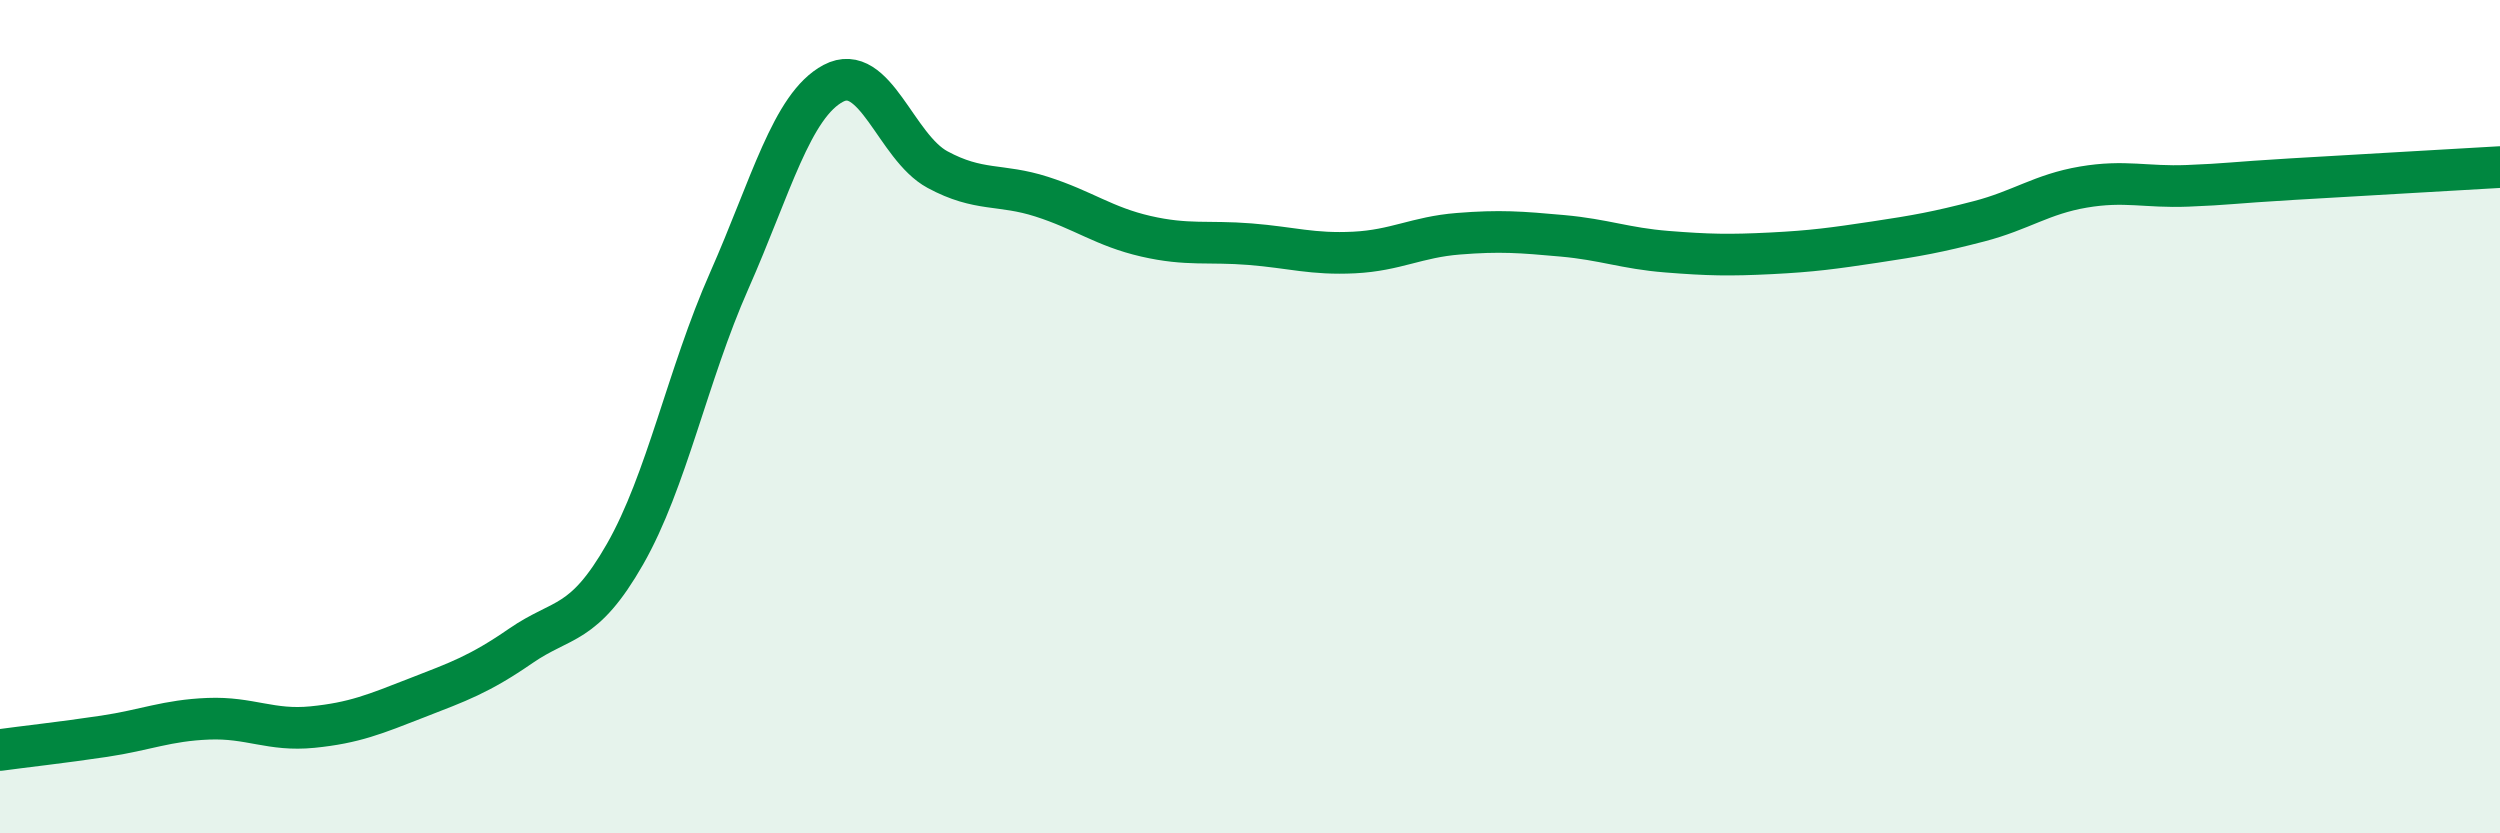
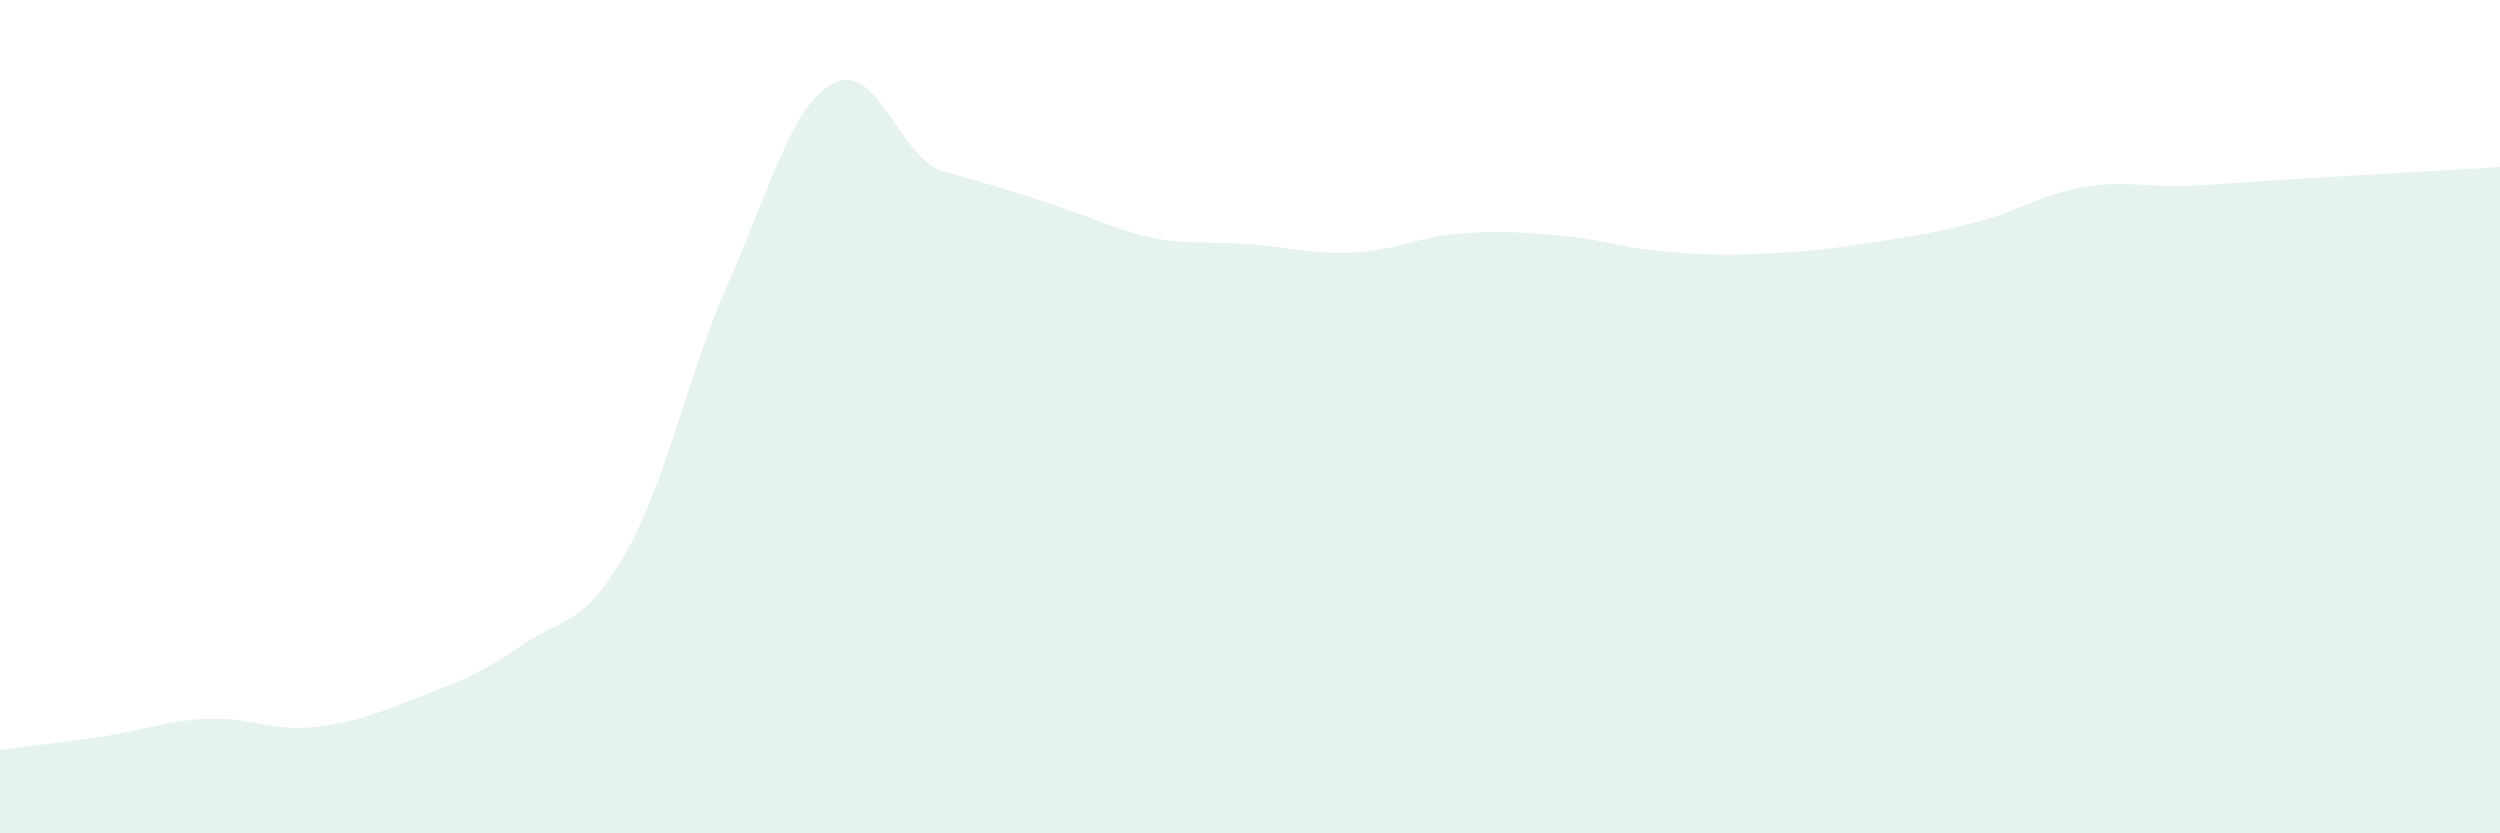
<svg xmlns="http://www.w3.org/2000/svg" width="60" height="20" viewBox="0 0 60 20">
-   <path d="M 0,18 C 0.5,17.93 1.5,17.82 2.5,17.67 C 3.5,17.52 4,17.29 5,17.25 C 6,17.21 6.5,17.55 7.5,17.45 C 8.5,17.35 9,17.14 10,16.75 C 11,16.36 11.5,16.19 12.5,15.5 C 13.5,14.81 14,15.05 15,13.3 C 16,11.55 16.5,9 17.5,6.74 C 18.5,4.48 19,2.53 20,2 C 21,1.47 21.5,3.53 22.5,4.07 C 23.5,4.61 24,4.4 25,4.72 C 26,5.04 26.5,5.44 27.5,5.67 C 28.5,5.9 29,5.78 30,5.86 C 31,5.94 31.5,6.11 32.5,6.06 C 33.5,6.01 34,5.69 35,5.61 C 36,5.53 36.5,5.57 37.5,5.66 C 38.5,5.75 39,5.96 40,6.04 C 41,6.12 41.5,6.13 42.5,6.08 C 43.5,6.03 44,5.96 45,5.81 C 46,5.66 46.5,5.57 47.5,5.31 C 48.5,5.05 49,4.66 50,4.49 C 51,4.32 51.5,4.5 52.5,4.46 C 53.5,4.42 53.5,4.39 55,4.3 C 56.5,4.21 59,4.07 60,4.01L60 20L0 20Z" fill="#008740" opacity="0.1" stroke-linecap="round" stroke-linejoin="round" />
-   <path d="M 0,18 C 0.5,17.93 1.5,17.82 2.5,17.67 C 3.5,17.52 4,17.29 5,17.25 C 6,17.21 6.5,17.55 7.5,17.45 C 8.5,17.35 9,17.14 10,16.75 C 11,16.36 11.5,16.19 12.5,15.5 C 13.5,14.81 14,15.05 15,13.3 C 16,11.55 16.5,9 17.5,6.74 C 18.5,4.48 19,2.53 20,2 C 21,1.47 21.5,3.53 22.5,4.07 C 23.5,4.61 24,4.4 25,4.72 C 26,5.04 26.5,5.44 27.5,5.67 C 28.5,5.9 29,5.78 30,5.86 C 31,5.94 31.5,6.11 32.5,6.06 C 33.5,6.01 34,5.69 35,5.61 C 36,5.53 36.5,5.57 37.5,5.66 C 38.5,5.75 39,5.96 40,6.04 C 41,6.12 41.5,6.13 42.5,6.08 C 43.5,6.03 44,5.96 45,5.81 C 46,5.66 46.5,5.57 47.5,5.31 C 48.5,5.05 49,4.66 50,4.49 C 51,4.32 51.5,4.5 52.5,4.46 C 53.5,4.42 53.5,4.39 55,4.3 C 56.5,4.21 59,4.07 60,4.01" stroke="#008740" stroke-width="1" fill="none" stroke-linecap="round" stroke-linejoin="round" />
+   <path d="M 0,18 C 0.5,17.93 1.5,17.82 2.5,17.67 C 3.5,17.52 4,17.29 5,17.25 C 6,17.21 6.5,17.55 7.5,17.45 C 8.5,17.35 9,17.14 10,16.75 C 11,16.36 11.5,16.19 12.5,15.5 C 13.5,14.81 14,15.05 15,13.3 C 16,11.55 16.5,9 17.5,6.74 C 18.5,4.48 19,2.53 20,2 C 21,1.47 21.5,3.53 22.5,4.07 C 26,5.04 26.5,5.44 27.5,5.67 C 28.5,5.9 29,5.78 30,5.86 C 31,5.94 31.5,6.11 32.5,6.06 C 33.5,6.01 34,5.69 35,5.61 C 36,5.53 36.5,5.57 37.5,5.66 C 38.5,5.75 39,5.96 40,6.04 C 41,6.12 41.5,6.13 42.5,6.08 C 43.5,6.03 44,5.96 45,5.81 C 46,5.66 46.5,5.57 47.5,5.31 C 48.5,5.05 49,4.66 50,4.49 C 51,4.32 51.5,4.5 52.5,4.46 C 53.5,4.42 53.5,4.39 55,4.3 C 56.5,4.21 59,4.07 60,4.01L60 20L0 20Z" fill="#008740" opacity="0.1" stroke-linecap="round" stroke-linejoin="round" />
</svg>